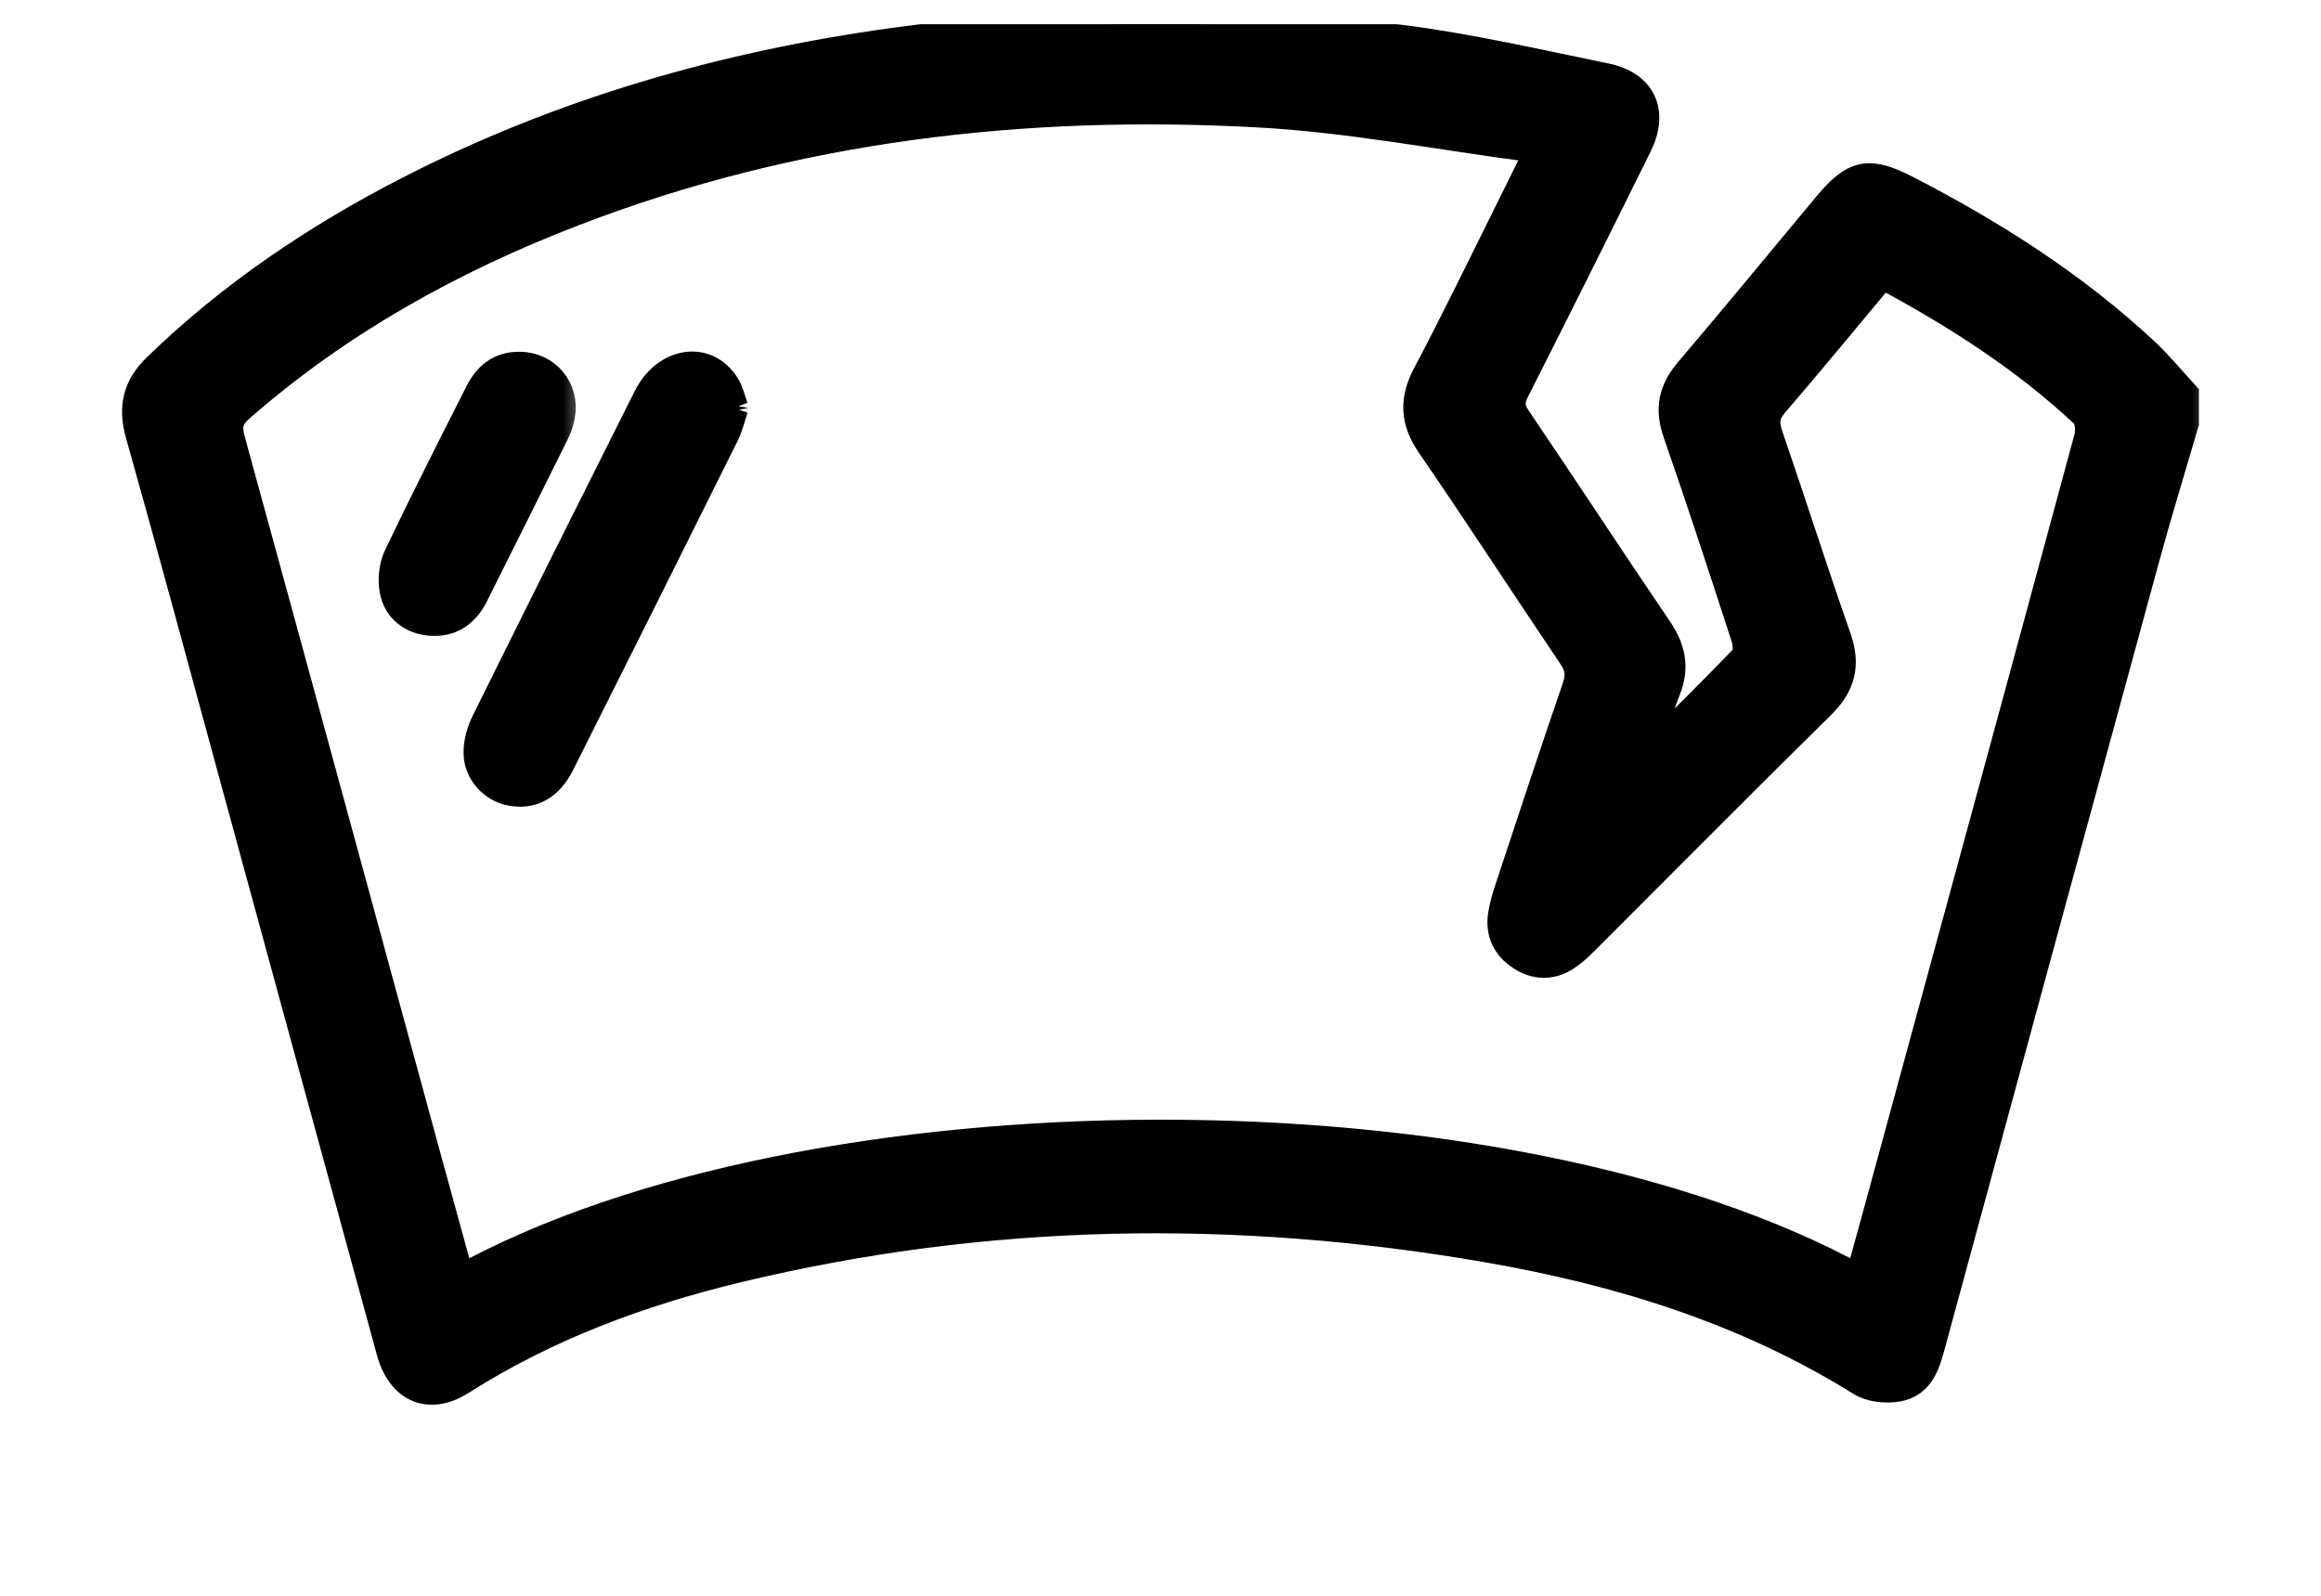
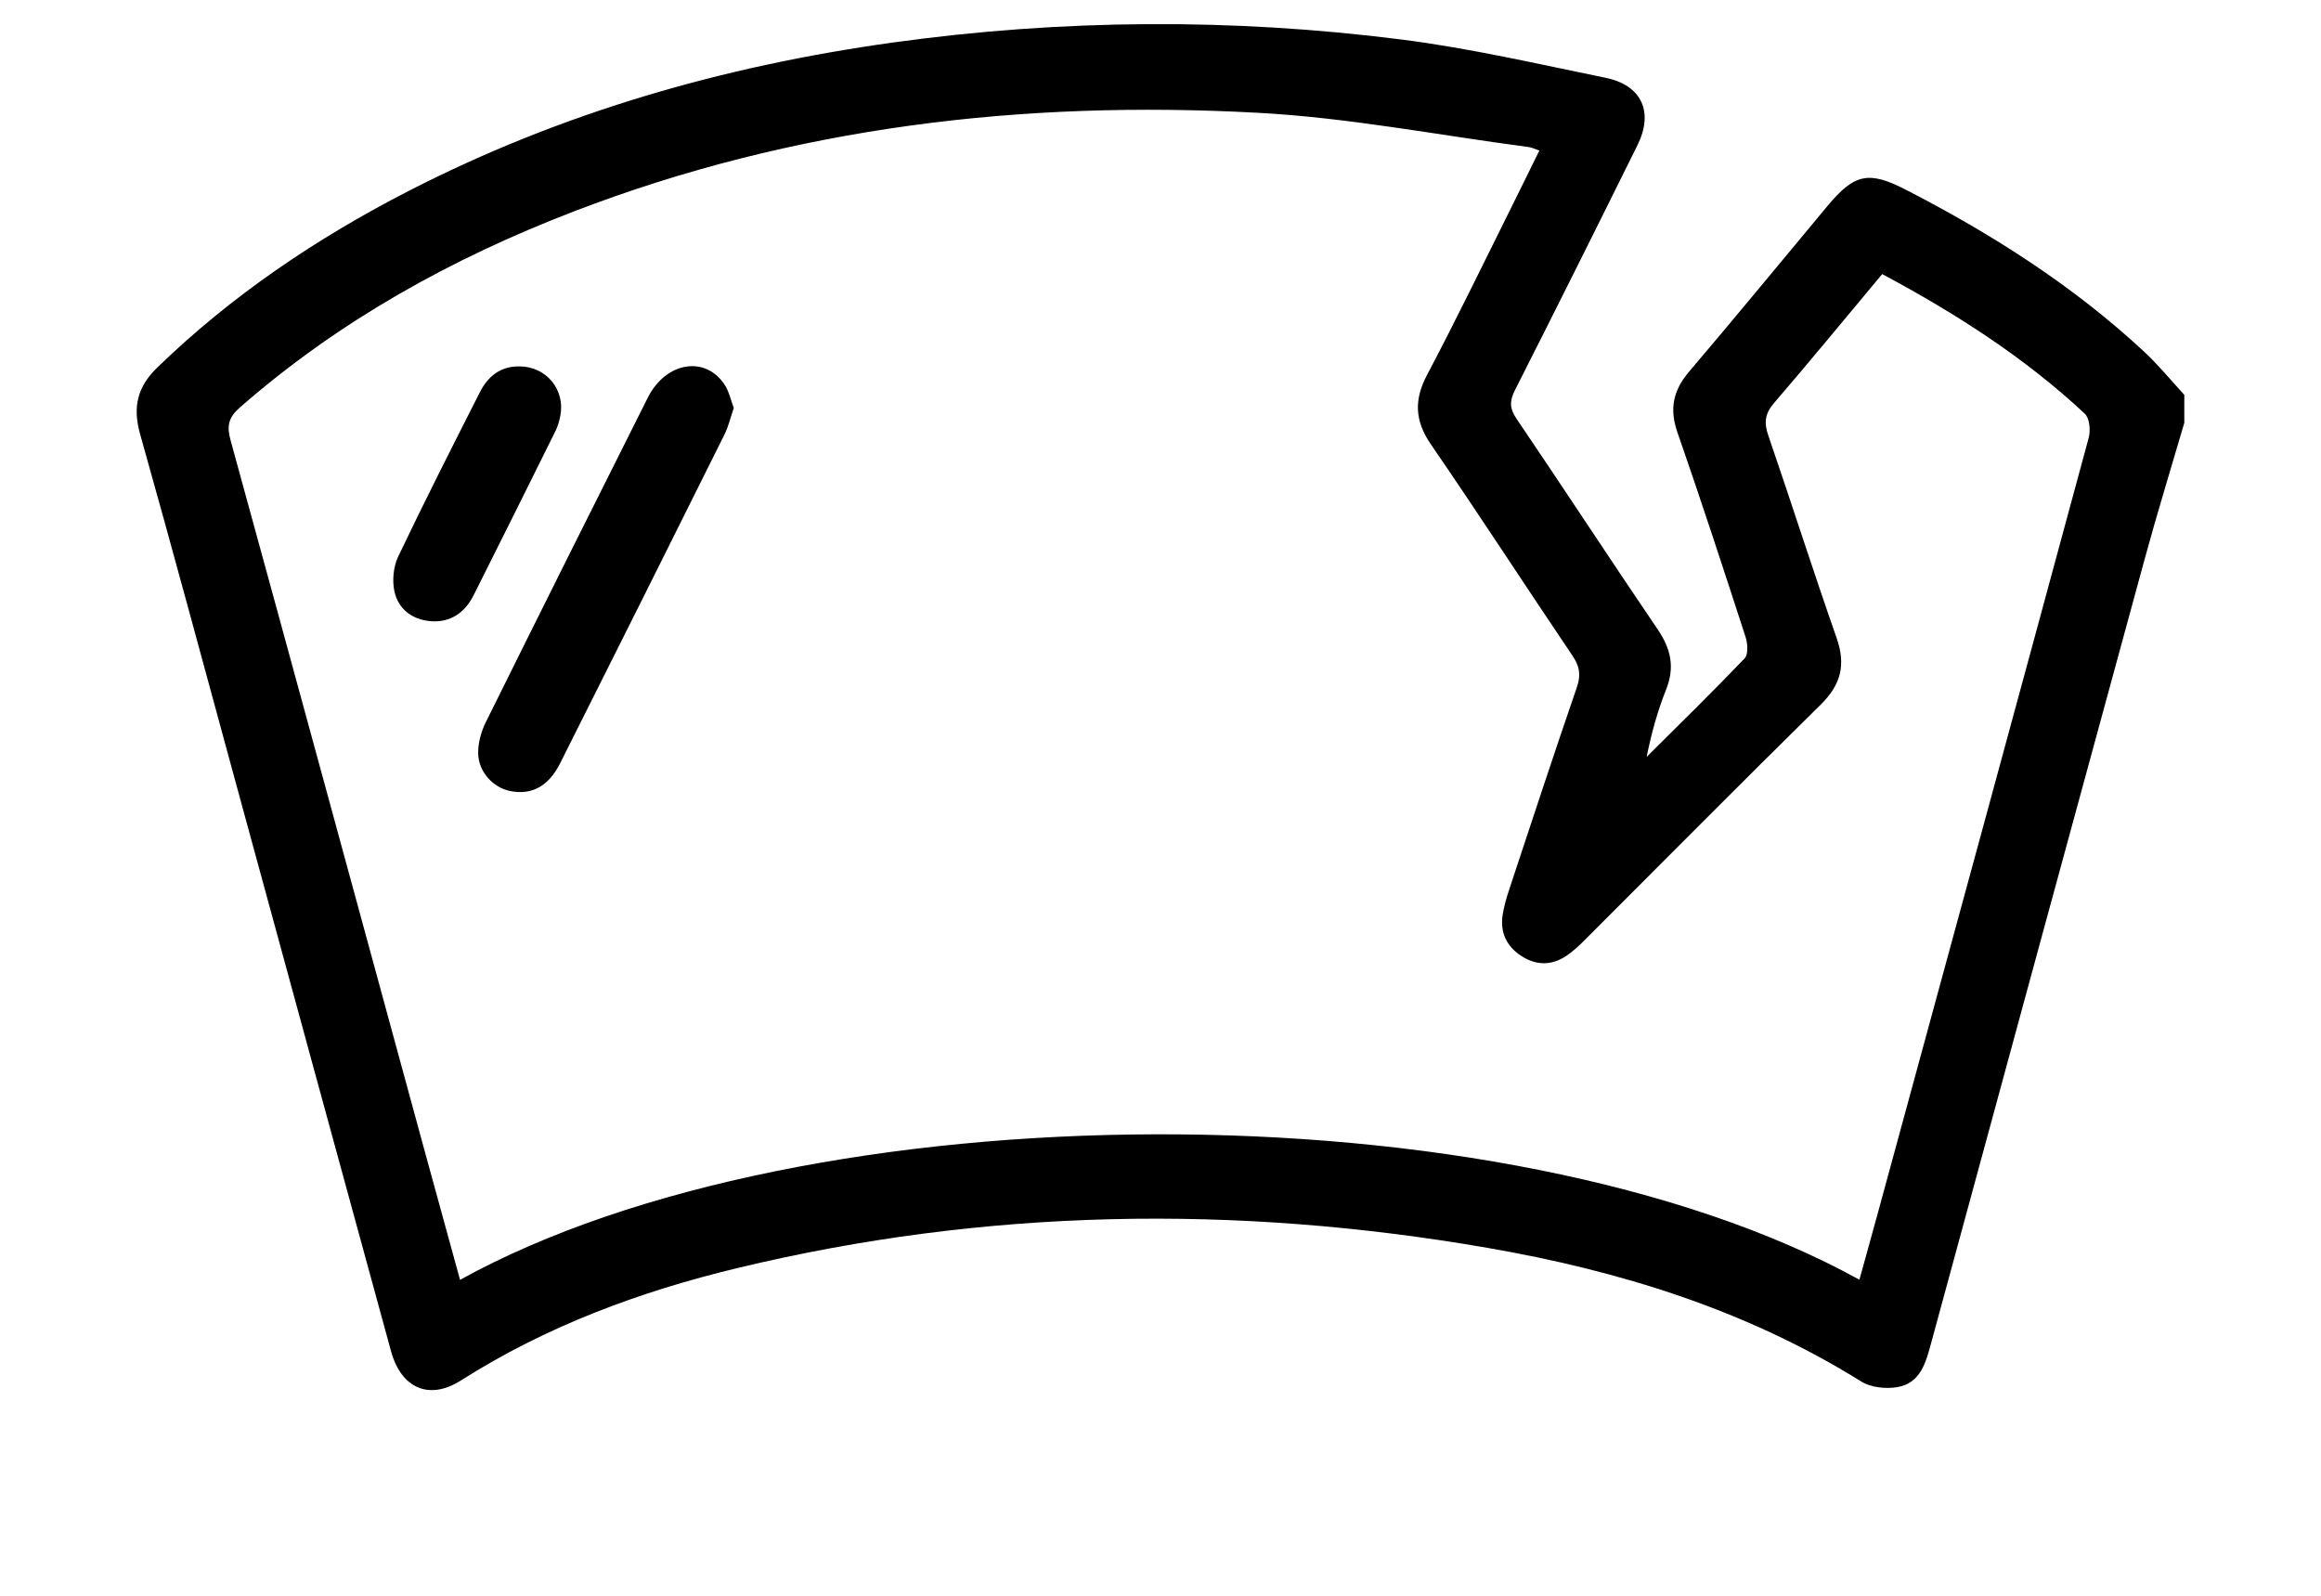
<svg xmlns="http://www.w3.org/2000/svg" width="48" height="33" viewBox="0 0 48 33" fill="none">
  <g clip-path="url(#clip0_974_1954)">
    <mask id="path-1-outside-1_974_1954" maskUnits="userSpaceOnUse" x="1.827" y="-0.501" width="44" height="30" fill="black">
-       <rect fill="white" x="1.827" y="-0.501" width="44" height="30" />
-       <path d="M45.173 8.744C44.9 9.677 44.614 10.606 44.358 11.544C42.881 16.949 41.412 22.357 39.94 27.764C39.829 28.171 39.722 28.604 39.235 28.686C38.998 28.725 38.691 28.693 38.493 28.57C36.114 27.087 33.492 26.278 30.761 25.805C25.565 24.905 20.383 24.986 15.246 26.224C13.23 26.709 11.296 27.426 9.531 28.548C8.88 28.962 8.298 28.716 8.086 27.94C7.009 24.009 5.938 20.078 4.865 16.147C4.212 13.755 3.57 11.362 2.897 8.976C2.741 8.42 2.838 8.001 3.254 7.599C4.793 6.108 6.548 4.927 8.445 3.952C11.602 2.33 14.963 1.365 18.468 0.879C21.969 0.394 25.479 0.372 28.982 0.817C30.4 0.997 31.799 1.322 33.202 1.608C33.954 1.762 34.205 2.316 33.863 3.004C33.026 4.695 32.184 6.384 31.331 8.066C31.217 8.292 31.218 8.446 31.362 8.658C32.344 10.107 33.302 11.573 34.285 13.02C34.557 13.421 34.64 13.801 34.456 14.26C34.279 14.704 34.152 15.166 34.054 15.652C34.733 14.976 35.419 14.307 36.081 13.614C36.158 13.532 36.144 13.309 36.1 13.174C35.641 11.76 35.18 10.347 34.691 8.943C34.522 8.457 34.6 8.075 34.93 7.688C35.895 6.554 36.841 5.402 37.794 4.259C38.36 3.581 38.653 3.531 39.429 3.931C41.201 4.844 42.872 5.907 44.337 7.268C44.636 7.545 44.895 7.864 45.173 8.165V8.744ZM31.835 3.113C31.738 3.081 31.678 3.049 31.615 3.041C29.745 2.795 27.881 2.432 26.004 2.332C21.168 2.07 16.425 2.619 11.871 4.371C9.345 5.342 7.005 6.636 4.957 8.43C4.724 8.634 4.687 8.81 4.768 9.103C6.117 14.014 7.453 18.93 8.794 23.845C9.031 24.715 9.272 25.586 9.514 26.467C16.68 22.502 31.095 22.407 38.454 26.464C38.583 25.996 38.713 25.535 38.838 25.074C40.294 19.735 41.751 14.395 43.196 9.053C43.238 8.901 43.214 8.647 43.114 8.554C41.867 7.39 40.444 6.48 38.925 5.668C38.175 6.565 37.441 7.46 36.686 8.337C36.5 8.555 36.478 8.739 36.569 9.004C37.049 10.398 37.494 11.802 37.982 13.191C38.176 13.743 38.075 14.156 37.658 14.567C36.017 16.182 34.396 17.819 32.767 19.446C32.651 19.562 32.527 19.677 32.391 19.768C32.087 19.971 31.766 19.968 31.461 19.768C31.157 19.57 31.019 19.28 31.076 18.918C31.104 18.742 31.154 18.568 31.21 18.399C31.673 17.001 32.133 15.601 32.612 14.208C32.698 13.956 32.667 13.777 32.521 13.561C31.541 12.111 30.59 10.641 29.598 9.199C29.258 8.706 29.237 8.272 29.516 7.746C30.115 6.614 30.671 5.46 31.243 4.314C31.438 3.923 31.63 3.53 31.835 3.113Z" />
-     </mask>
+       </mask>
    <path d="M45.173 8.744C44.9 9.677 44.614 10.606 44.358 11.544C42.881 16.949 41.412 22.357 39.94 27.764C39.829 28.171 39.722 28.604 39.235 28.686C38.998 28.725 38.691 28.693 38.493 28.57C36.114 27.087 33.492 26.278 30.761 25.805C25.565 24.905 20.383 24.986 15.246 26.224C13.23 26.709 11.296 27.426 9.531 28.548C8.88 28.962 8.298 28.716 8.086 27.94C7.009 24.009 5.938 20.078 4.865 16.147C4.212 13.755 3.57 11.362 2.897 8.976C2.741 8.42 2.838 8.001 3.254 7.599C4.793 6.108 6.548 4.927 8.445 3.952C11.602 2.33 14.963 1.365 18.468 0.879C21.969 0.394 25.479 0.372 28.982 0.817C30.4 0.997 31.799 1.322 33.202 1.608C33.954 1.762 34.205 2.316 33.863 3.004C33.026 4.695 32.184 6.384 31.331 8.066C31.217 8.292 31.218 8.446 31.362 8.658C32.344 10.107 33.302 11.573 34.285 13.02C34.557 13.421 34.64 13.801 34.456 14.26C34.279 14.704 34.152 15.166 34.054 15.652C34.733 14.976 35.419 14.307 36.081 13.614C36.158 13.532 36.144 13.309 36.1 13.174C35.641 11.76 35.18 10.347 34.691 8.943C34.522 8.457 34.6 8.075 34.93 7.688C35.895 6.554 36.841 5.402 37.794 4.259C38.36 3.581 38.653 3.531 39.429 3.931C41.201 4.844 42.872 5.907 44.337 7.268C44.636 7.545 44.895 7.864 45.173 8.165V8.744ZM31.835 3.113C31.738 3.081 31.678 3.049 31.615 3.041C29.745 2.795 27.881 2.432 26.004 2.332C21.168 2.07 16.425 2.619 11.871 4.371C9.345 5.342 7.005 6.636 4.957 8.43C4.724 8.634 4.687 8.81 4.768 9.103C6.117 14.014 7.453 18.93 8.794 23.845C9.031 24.715 9.272 25.586 9.514 26.467C16.68 22.502 31.095 22.407 38.454 26.464C38.583 25.996 38.713 25.535 38.838 25.074C40.294 19.735 41.751 14.395 43.196 9.053C43.238 8.901 43.214 8.647 43.114 8.554C41.867 7.39 40.444 6.48 38.925 5.668C38.175 6.565 37.441 7.46 36.686 8.337C36.5 8.555 36.478 8.739 36.569 9.004C37.049 10.398 37.494 11.802 37.982 13.191C38.176 13.743 38.075 14.156 37.658 14.567C36.017 16.182 34.396 17.819 32.767 19.446C32.651 19.562 32.527 19.677 32.391 19.768C32.087 19.971 31.766 19.968 31.461 19.768C31.157 19.57 31.019 19.28 31.076 18.918C31.104 18.742 31.154 18.568 31.21 18.399C31.673 17.001 32.133 15.601 32.612 14.208C32.698 13.956 32.667 13.777 32.521 13.561C31.541 12.111 30.59 10.641 29.598 9.199C29.258 8.706 29.237 8.272 29.516 7.746C30.115 6.614 30.671 5.46 31.243 4.314C31.438 3.923 31.63 3.53 31.835 3.113Z" fill="black" />
    <path d="M45.173 8.744C44.9 9.677 44.614 10.606 44.358 11.544C42.881 16.949 41.412 22.357 39.94 27.764C39.829 28.171 39.722 28.604 39.235 28.686C38.998 28.725 38.691 28.693 38.493 28.57C36.114 27.087 33.492 26.278 30.761 25.805C25.565 24.905 20.383 24.986 15.246 26.224C13.23 26.709 11.296 27.426 9.531 28.548C8.88 28.962 8.298 28.716 8.086 27.94C7.009 24.009 5.938 20.078 4.865 16.147C4.212 13.755 3.57 11.362 2.897 8.976C2.741 8.42 2.838 8.001 3.254 7.599C4.793 6.108 6.548 4.927 8.445 3.952C11.602 2.33 14.963 1.365 18.468 0.879C21.969 0.394 25.479 0.372 28.982 0.817C30.4 0.997 31.799 1.322 33.202 1.608C33.954 1.762 34.205 2.316 33.863 3.004C33.026 4.695 32.184 6.384 31.331 8.066C31.217 8.292 31.218 8.446 31.362 8.658C32.344 10.107 33.302 11.573 34.285 13.02C34.557 13.421 34.64 13.801 34.456 14.26C34.279 14.704 34.152 15.166 34.054 15.652C34.733 14.976 35.419 14.307 36.081 13.614C36.158 13.532 36.144 13.309 36.1 13.174C35.641 11.76 35.18 10.347 34.691 8.943C34.522 8.457 34.6 8.075 34.93 7.688C35.895 6.554 36.841 5.402 37.794 4.259C38.36 3.581 38.653 3.531 39.429 3.931C41.201 4.844 42.872 5.907 44.337 7.268C44.636 7.545 44.895 7.864 45.173 8.165V8.744ZM31.835 3.113C31.738 3.081 31.678 3.049 31.615 3.041C29.745 2.795 27.881 2.432 26.004 2.332C21.168 2.07 16.425 2.619 11.871 4.371C9.345 5.342 7.005 6.636 4.957 8.43C4.724 8.634 4.687 8.81 4.768 9.103C6.117 14.014 7.453 18.93 8.794 23.845C9.031 24.715 9.272 25.586 9.514 26.467C16.68 22.502 31.095 22.407 38.454 26.464C38.583 25.996 38.713 25.535 38.838 25.074C40.294 19.735 41.751 14.395 43.196 9.053C43.238 8.901 43.214 8.647 43.114 8.554C41.867 7.39 40.444 6.48 38.925 5.668C38.175 6.565 37.441 7.46 36.686 8.337C36.5 8.555 36.478 8.739 36.569 9.004C37.049 10.398 37.494 11.802 37.982 13.191C38.176 13.743 38.075 14.156 37.658 14.567C36.017 16.182 34.396 17.819 32.767 19.446C32.651 19.562 32.527 19.677 32.391 19.768C32.087 19.971 31.766 19.968 31.461 19.768C31.157 19.57 31.019 19.28 31.076 18.918C31.104 18.742 31.154 18.568 31.21 18.399C31.673 17.001 32.133 15.601 32.612 14.208C32.698 13.956 32.667 13.777 32.521 13.561C31.541 12.111 30.59 10.641 29.598 9.199C29.258 8.706 29.237 8.272 29.516 7.746C30.115 6.614 30.671 5.46 31.243 4.314C31.438 3.923 31.63 3.53 31.835 3.113Z" stroke="black" stroke-width="0.605" mask="url(#path-1-outside-1_974_1954)" />
    <mask id="path-2-outside-2_974_1954" maskUnits="userSpaceOnUse" x="8.889" y="6.572" width="7" height="11" fill="black">
      <rect fill="white" x="8.889" y="6.572" width="7" height="11" />
      <path d="M15.175 8.435C15.109 8.628 15.066 8.818 14.982 8.987C13.854 11.254 12.722 13.519 11.585 15.782C11.345 16.261 10.998 16.444 10.559 16.36C10.199 16.291 9.893 15.963 9.889 15.573C9.887 15.364 9.949 15.135 10.042 14.945C11.153 12.701 12.273 10.46 13.397 8.223C13.775 7.472 14.605 7.347 14.997 7.974C15.081 8.109 15.114 8.274 15.175 8.437V8.435Z" />
    </mask>
    <path d="M15.175 8.435C15.109 8.628 15.066 8.818 14.982 8.987C13.854 11.254 12.722 13.519 11.585 15.782C11.345 16.261 10.998 16.444 10.559 16.36C10.199 16.291 9.893 15.963 9.889 15.573C9.887 15.364 9.949 15.135 10.042 14.945C11.153 12.701 12.273 10.46 13.397 8.223C13.775 7.472 14.605 7.347 14.997 7.974C15.081 8.109 15.114 8.274 15.175 8.437V8.435Z" fill="black" />
-     <path d="M15.175 8.435C15.109 8.628 15.066 8.818 14.982 8.987C13.854 11.254 12.722 13.519 11.585 15.782C11.345 16.261 10.998 16.444 10.559 16.36C10.199 16.291 9.893 15.963 9.889 15.573C9.887 15.364 9.949 15.135 10.042 14.945C11.153 12.701 12.273 10.46 13.397 8.223C13.775 7.472 14.605 7.347 14.997 7.974C15.081 8.109 15.114 8.274 15.175 8.437V8.435Z" stroke="black" stroke-width="0.605" mask="url(#path-2-outside-2_974_1954)" />
    <mask id="path-3-outside-3_974_1954" maskUnits="userSpaceOnUse" x="7.133" y="6.577" width="5" height="7" fill="black">
-       <rect fill="white" x="7.133" y="6.577" width="5" height="7" />
-       <path d="M10.739 7.577C11.292 7.575 11.693 8.054 11.588 8.597C11.568 8.704 11.537 8.813 11.489 8.91C10.927 10.044 10.364 11.178 9.795 12.309C9.612 12.673 9.311 12.882 8.896 12.845C8.52 12.811 8.234 12.592 8.156 12.225C8.109 12.001 8.136 11.719 8.233 11.513C8.778 10.371 9.35 9.242 9.923 8.113C10.088 7.786 10.346 7.573 10.738 7.577H10.739Z" />
-     </mask>
+       </mask>
    <path d="M10.739 7.577C11.292 7.575 11.693 8.054 11.588 8.597C11.568 8.704 11.537 8.813 11.489 8.91C10.927 10.044 10.364 11.178 9.795 12.309C9.612 12.673 9.311 12.882 8.896 12.845C8.52 12.811 8.234 12.592 8.156 12.225C8.109 12.001 8.136 11.719 8.233 11.513C8.778 10.371 9.35 9.242 9.923 8.113C10.088 7.786 10.346 7.573 10.738 7.577H10.739Z" fill="black" />
-     <path d="M10.739 7.577C11.292 7.575 11.693 8.054 11.588 8.597C11.568 8.704 11.537 8.813 11.489 8.91C10.927 10.044 10.364 11.178 9.795 12.309C9.612 12.673 9.311 12.882 8.896 12.845C8.52 12.811 8.234 12.592 8.156 12.225C8.109 12.001 8.136 11.719 8.233 11.513C8.778 10.371 9.35 9.242 9.923 8.113C10.088 7.786 10.346 7.573 10.738 7.577H10.739Z" stroke="black" stroke-width="0.605" mask="url(#path-3-outside-3_974_1954)" />
+     <path d="M10.739 7.577C11.292 7.575 11.693 8.054 11.588 8.597C11.568 8.704 11.537 8.813 11.489 8.91C10.927 10.044 10.364 11.178 9.795 12.309C9.612 12.673 9.311 12.882 8.896 12.845C8.52 12.811 8.234 12.592 8.156 12.225C8.778 10.371 9.35 9.242 9.923 8.113C10.088 7.786 10.346 7.573 10.738 7.577H10.739Z" stroke="black" stroke-width="0.605" mask="url(#path-3-outside-3_974_1954)" />
  </g>
  <defs>
    <clipPath id="clip0_974_1954">
      <rect width="47.79" height="31.877" fill="white" transform="translate(0.105 0.5)" />
    </clipPath>
  </defs>
</svg>